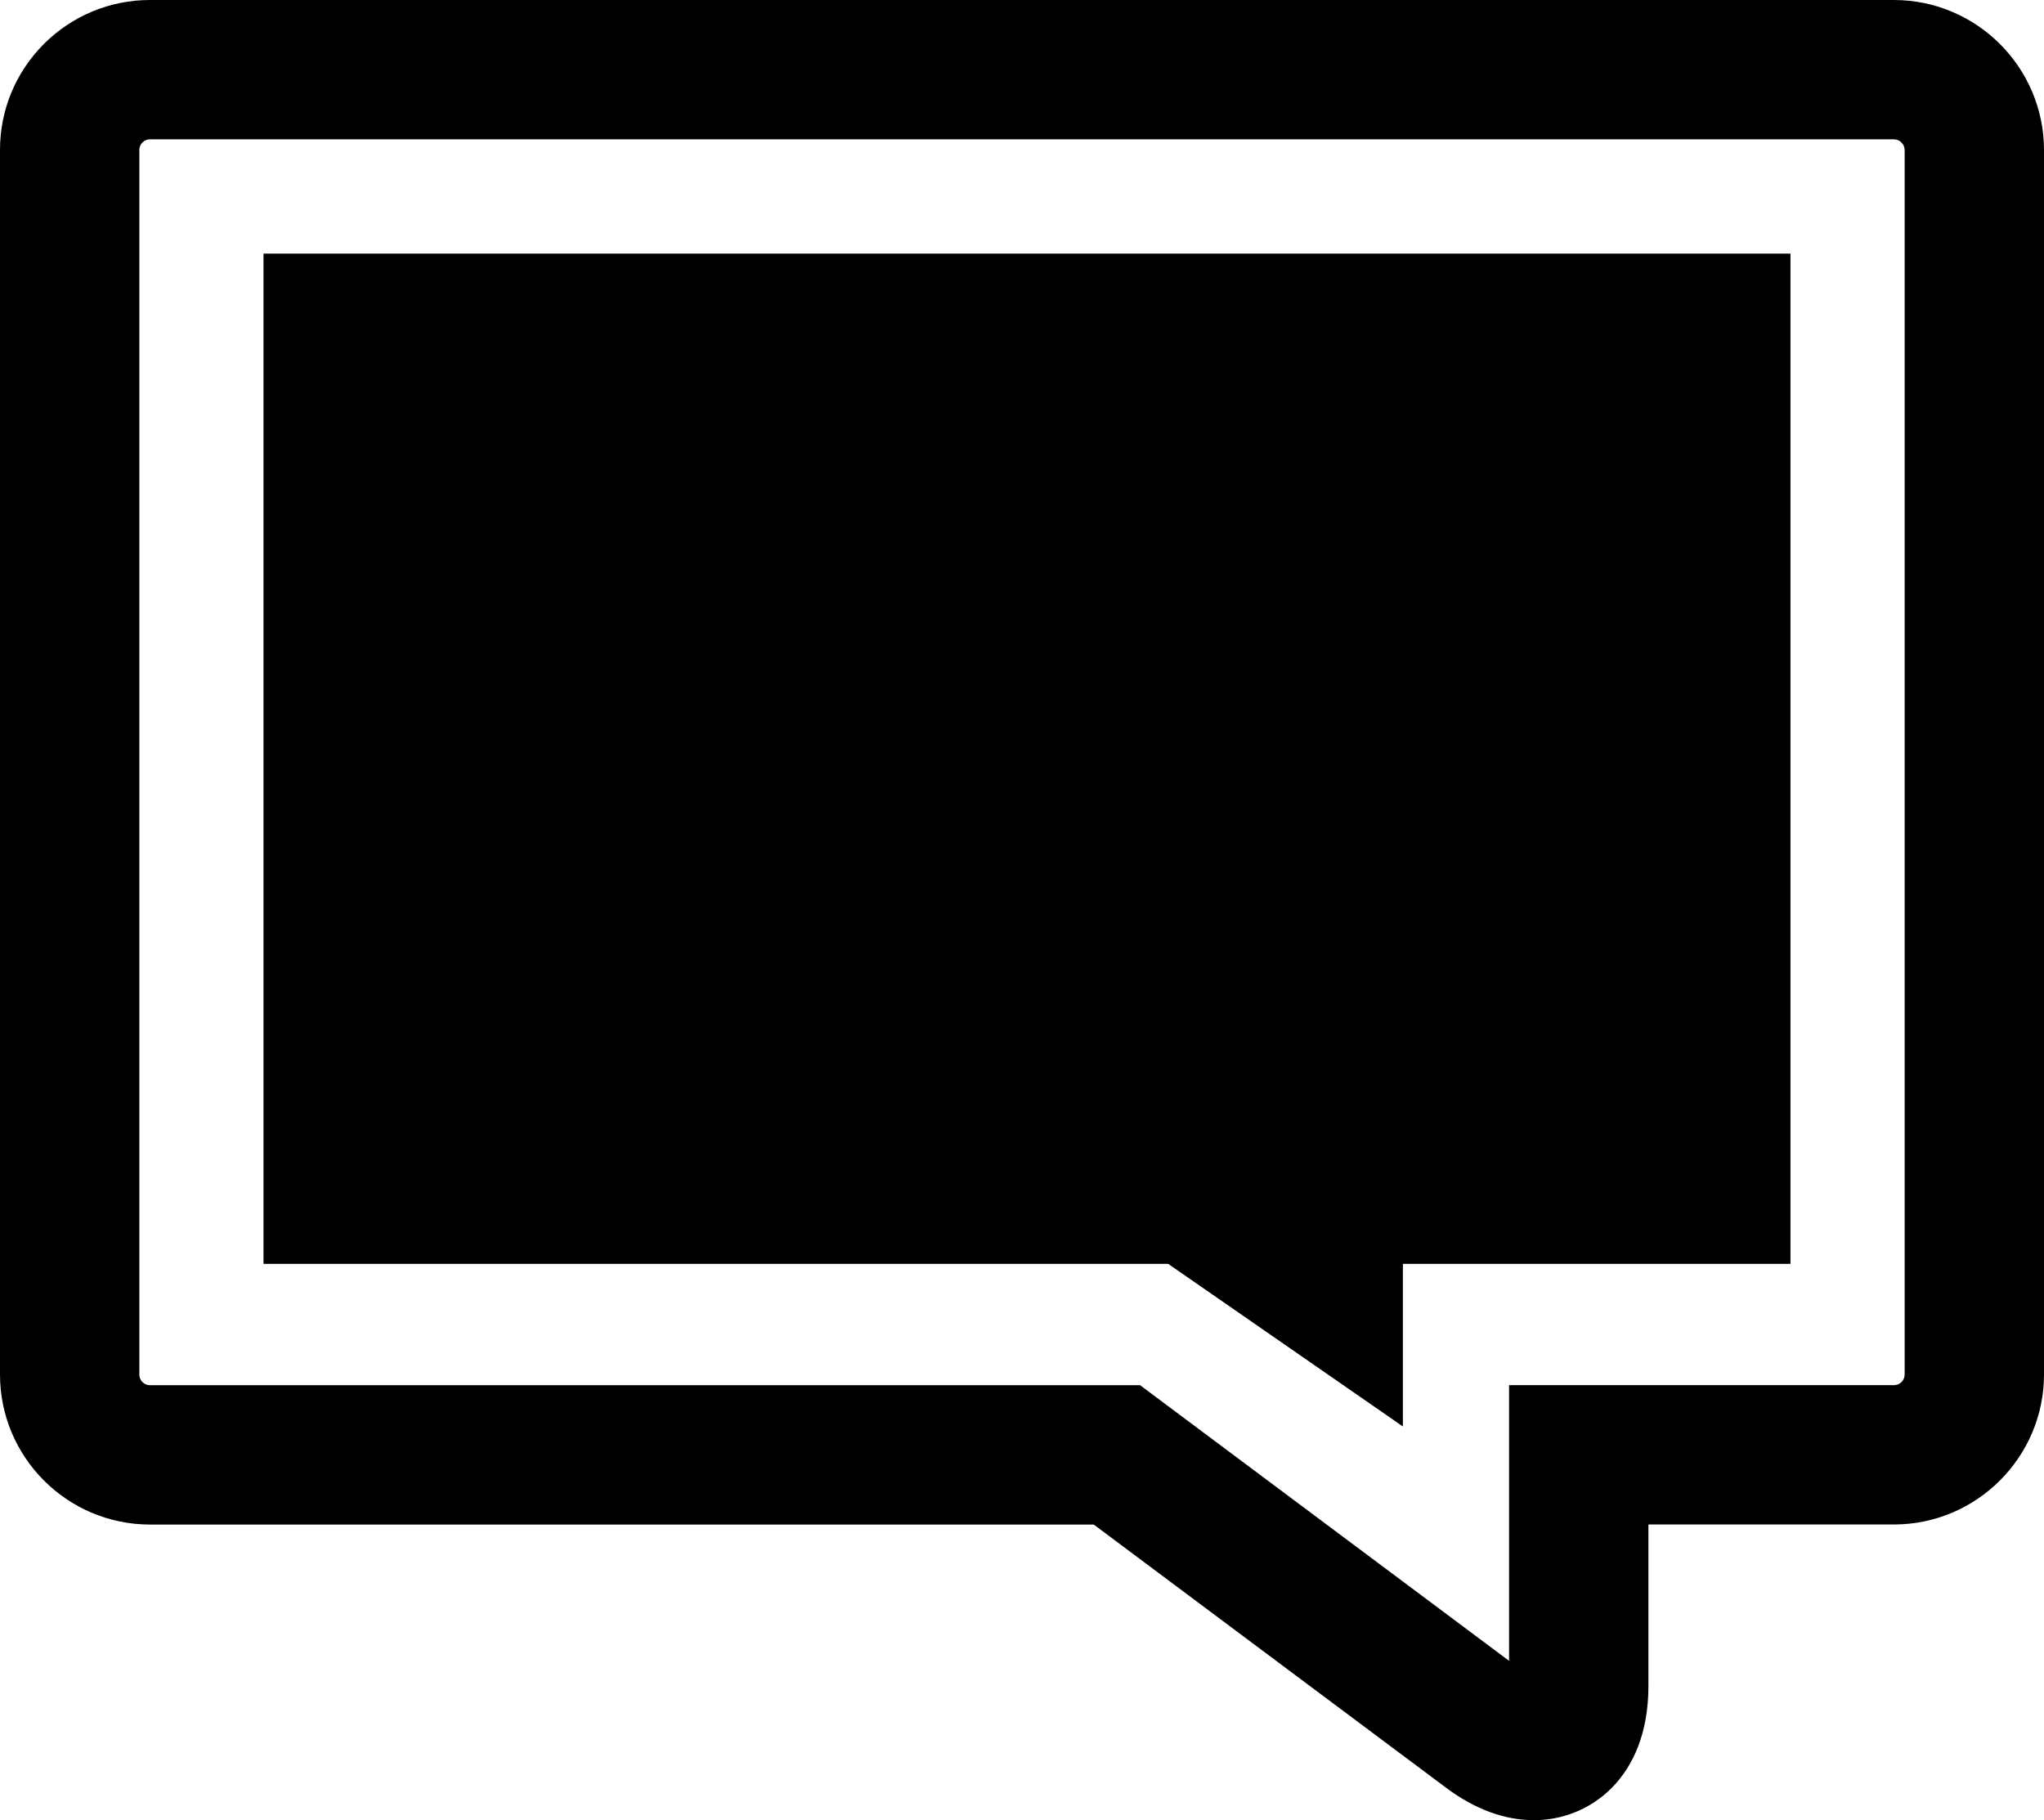
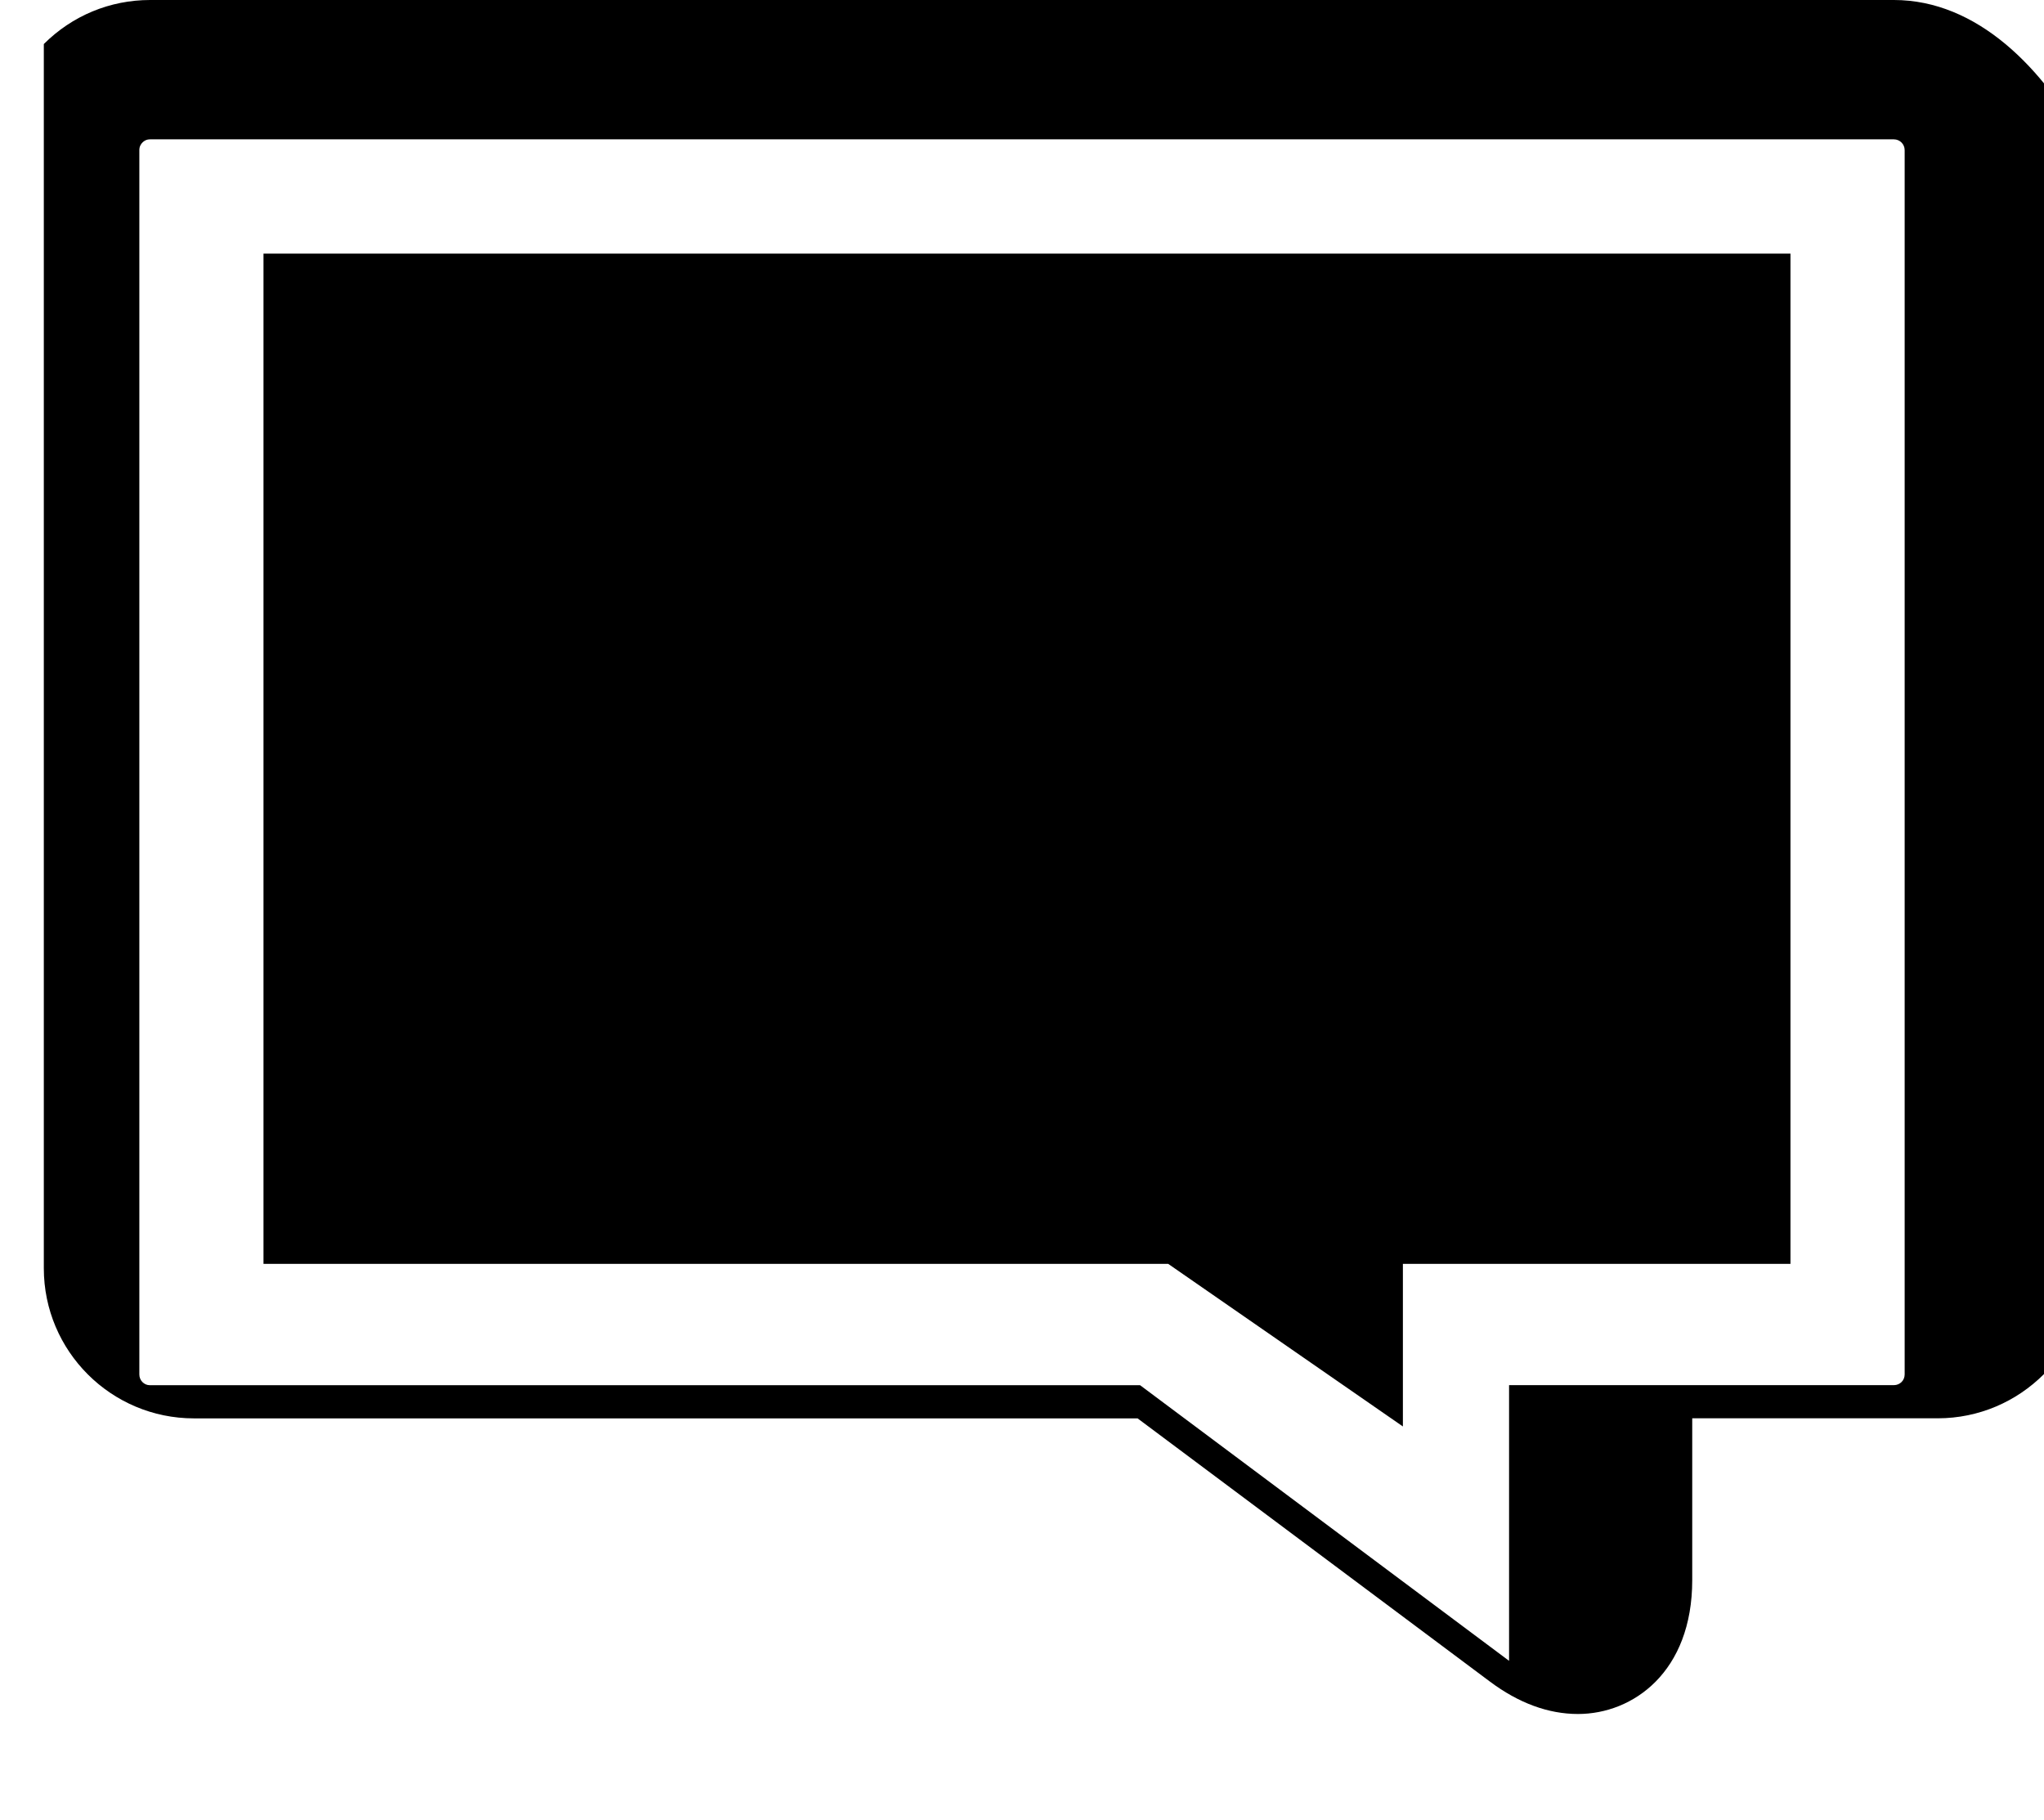
<svg xmlns="http://www.w3.org/2000/svg" version="1.1" id="Capa_1" x="0px" y="0px" width="29.338px" height="26.127px" viewBox="0 0 29.338 26.127" enable-background="new 0 0 29.338 26.127" xml:space="preserve">
-   <path d="M27.183,0H2.155C1.578,0,1.037,0.225,0.629,0.632C0.223,1.04-0.001,1.581,0,2.156v17.572c0,1.188,0.965,2.154,2.155,2.154  h13.544l5.056,3.777c0.414,0.31,0.84,0.466,1.265,0.466c0.79,0,1.64-0.602,1.64-1.922v-2.322h3.523c1.188,0,2.155-0.967,2.155-2.154  V2.155C29.338,0.967,28.371,0,27.183,0z M27.338,19.727c0,0.087-0.068,0.154-0.155,0.154h-5.523v3.957l-5.296-3.956h-0.332H2.151  C2.068,19.882,2,19.813,2,19.728V2.154c0-0.053,0.024-0.088,0.045-0.109C2.065,2.024,2.101,2,2.155,2h25.028  c0.086,0,0.155,0.069,0.155,0.155V19.727z M3.782,3.64h21.917v14.5h-5.563v2.334l-3.369-2.334H3.782V3.64z" />
+   <path d="M27.183,0H2.155C1.578,0,1.037,0.225,0.629,0.632v17.572c0,1.188,0.965,2.154,2.155,2.154  h13.544l5.056,3.777c0.414,0.31,0.84,0.466,1.265,0.466c0.79,0,1.64-0.602,1.64-1.922v-2.322h3.523c1.188,0,2.155-0.967,2.155-2.154  V2.155C29.338,0.967,28.371,0,27.183,0z M27.338,19.727c0,0.087-0.068,0.154-0.155,0.154h-5.523v3.957l-5.296-3.956h-0.332H2.151  C2.068,19.882,2,19.813,2,19.728V2.154c0-0.053,0.024-0.088,0.045-0.109C2.065,2.024,2.101,2,2.155,2h25.028  c0.086,0,0.155,0.069,0.155,0.155V19.727z M3.782,3.64h21.917v14.5h-5.563v2.334l-3.369-2.334H3.782V3.64z" />
</svg>